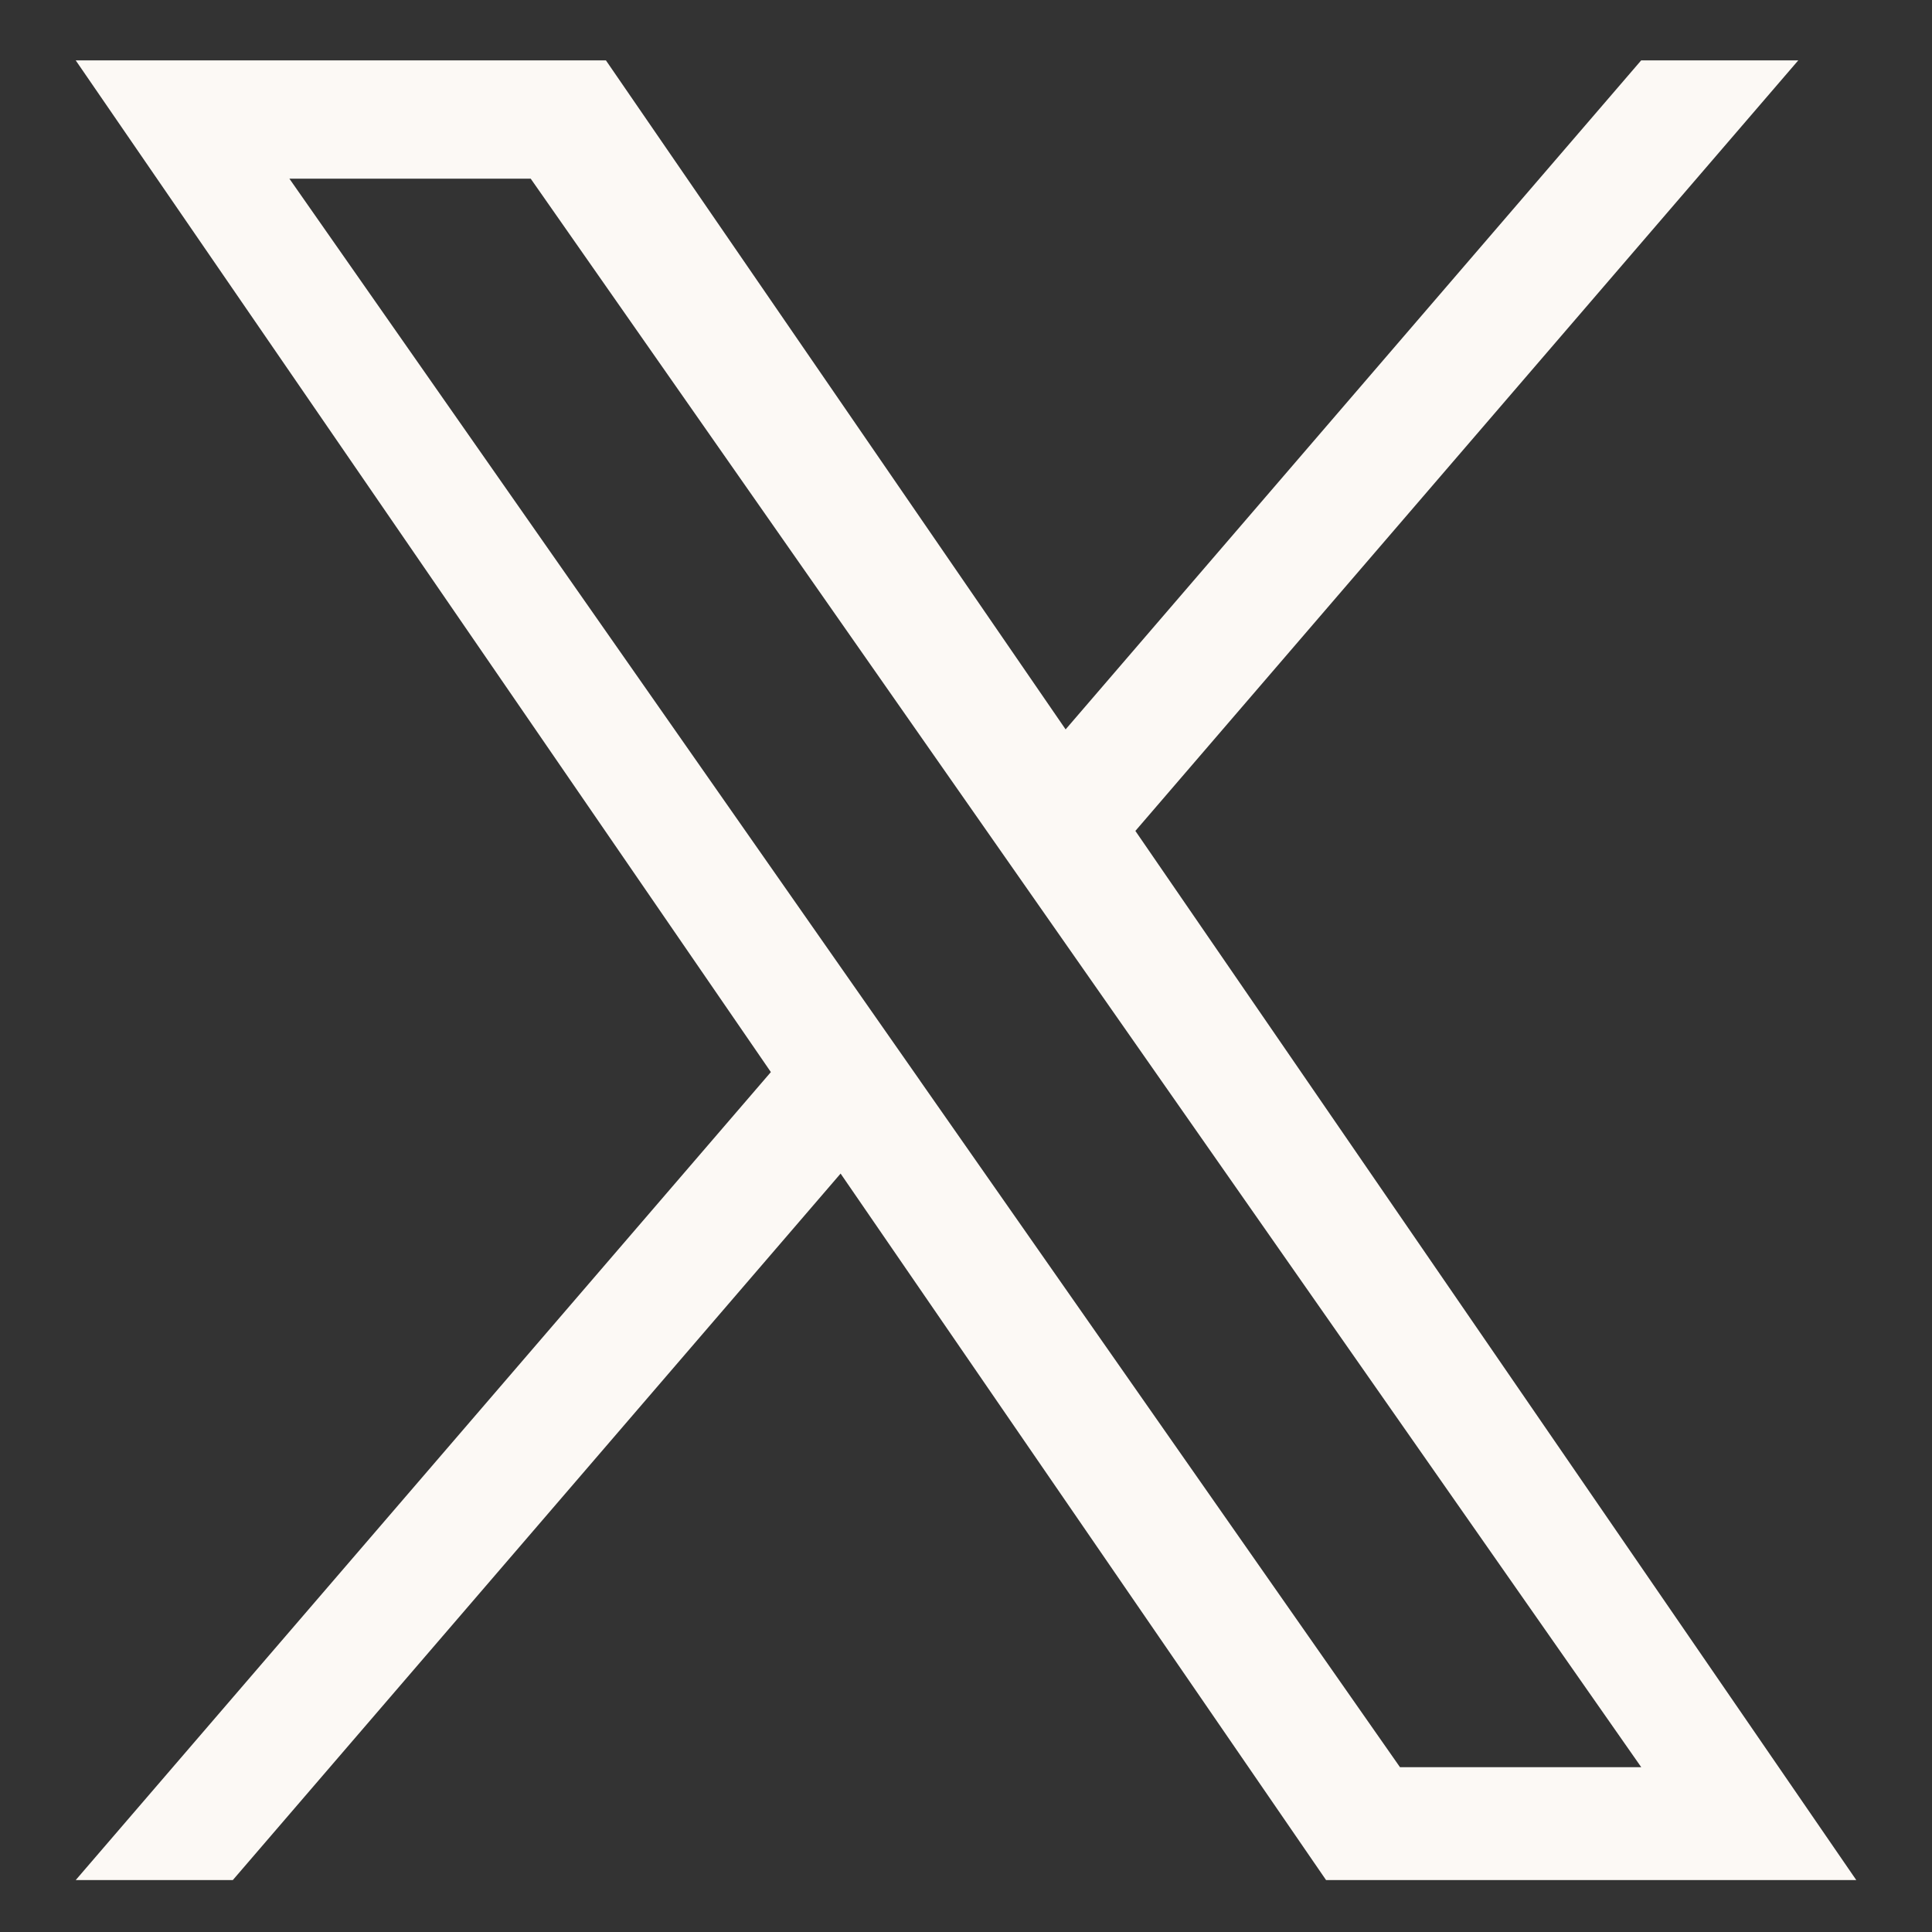
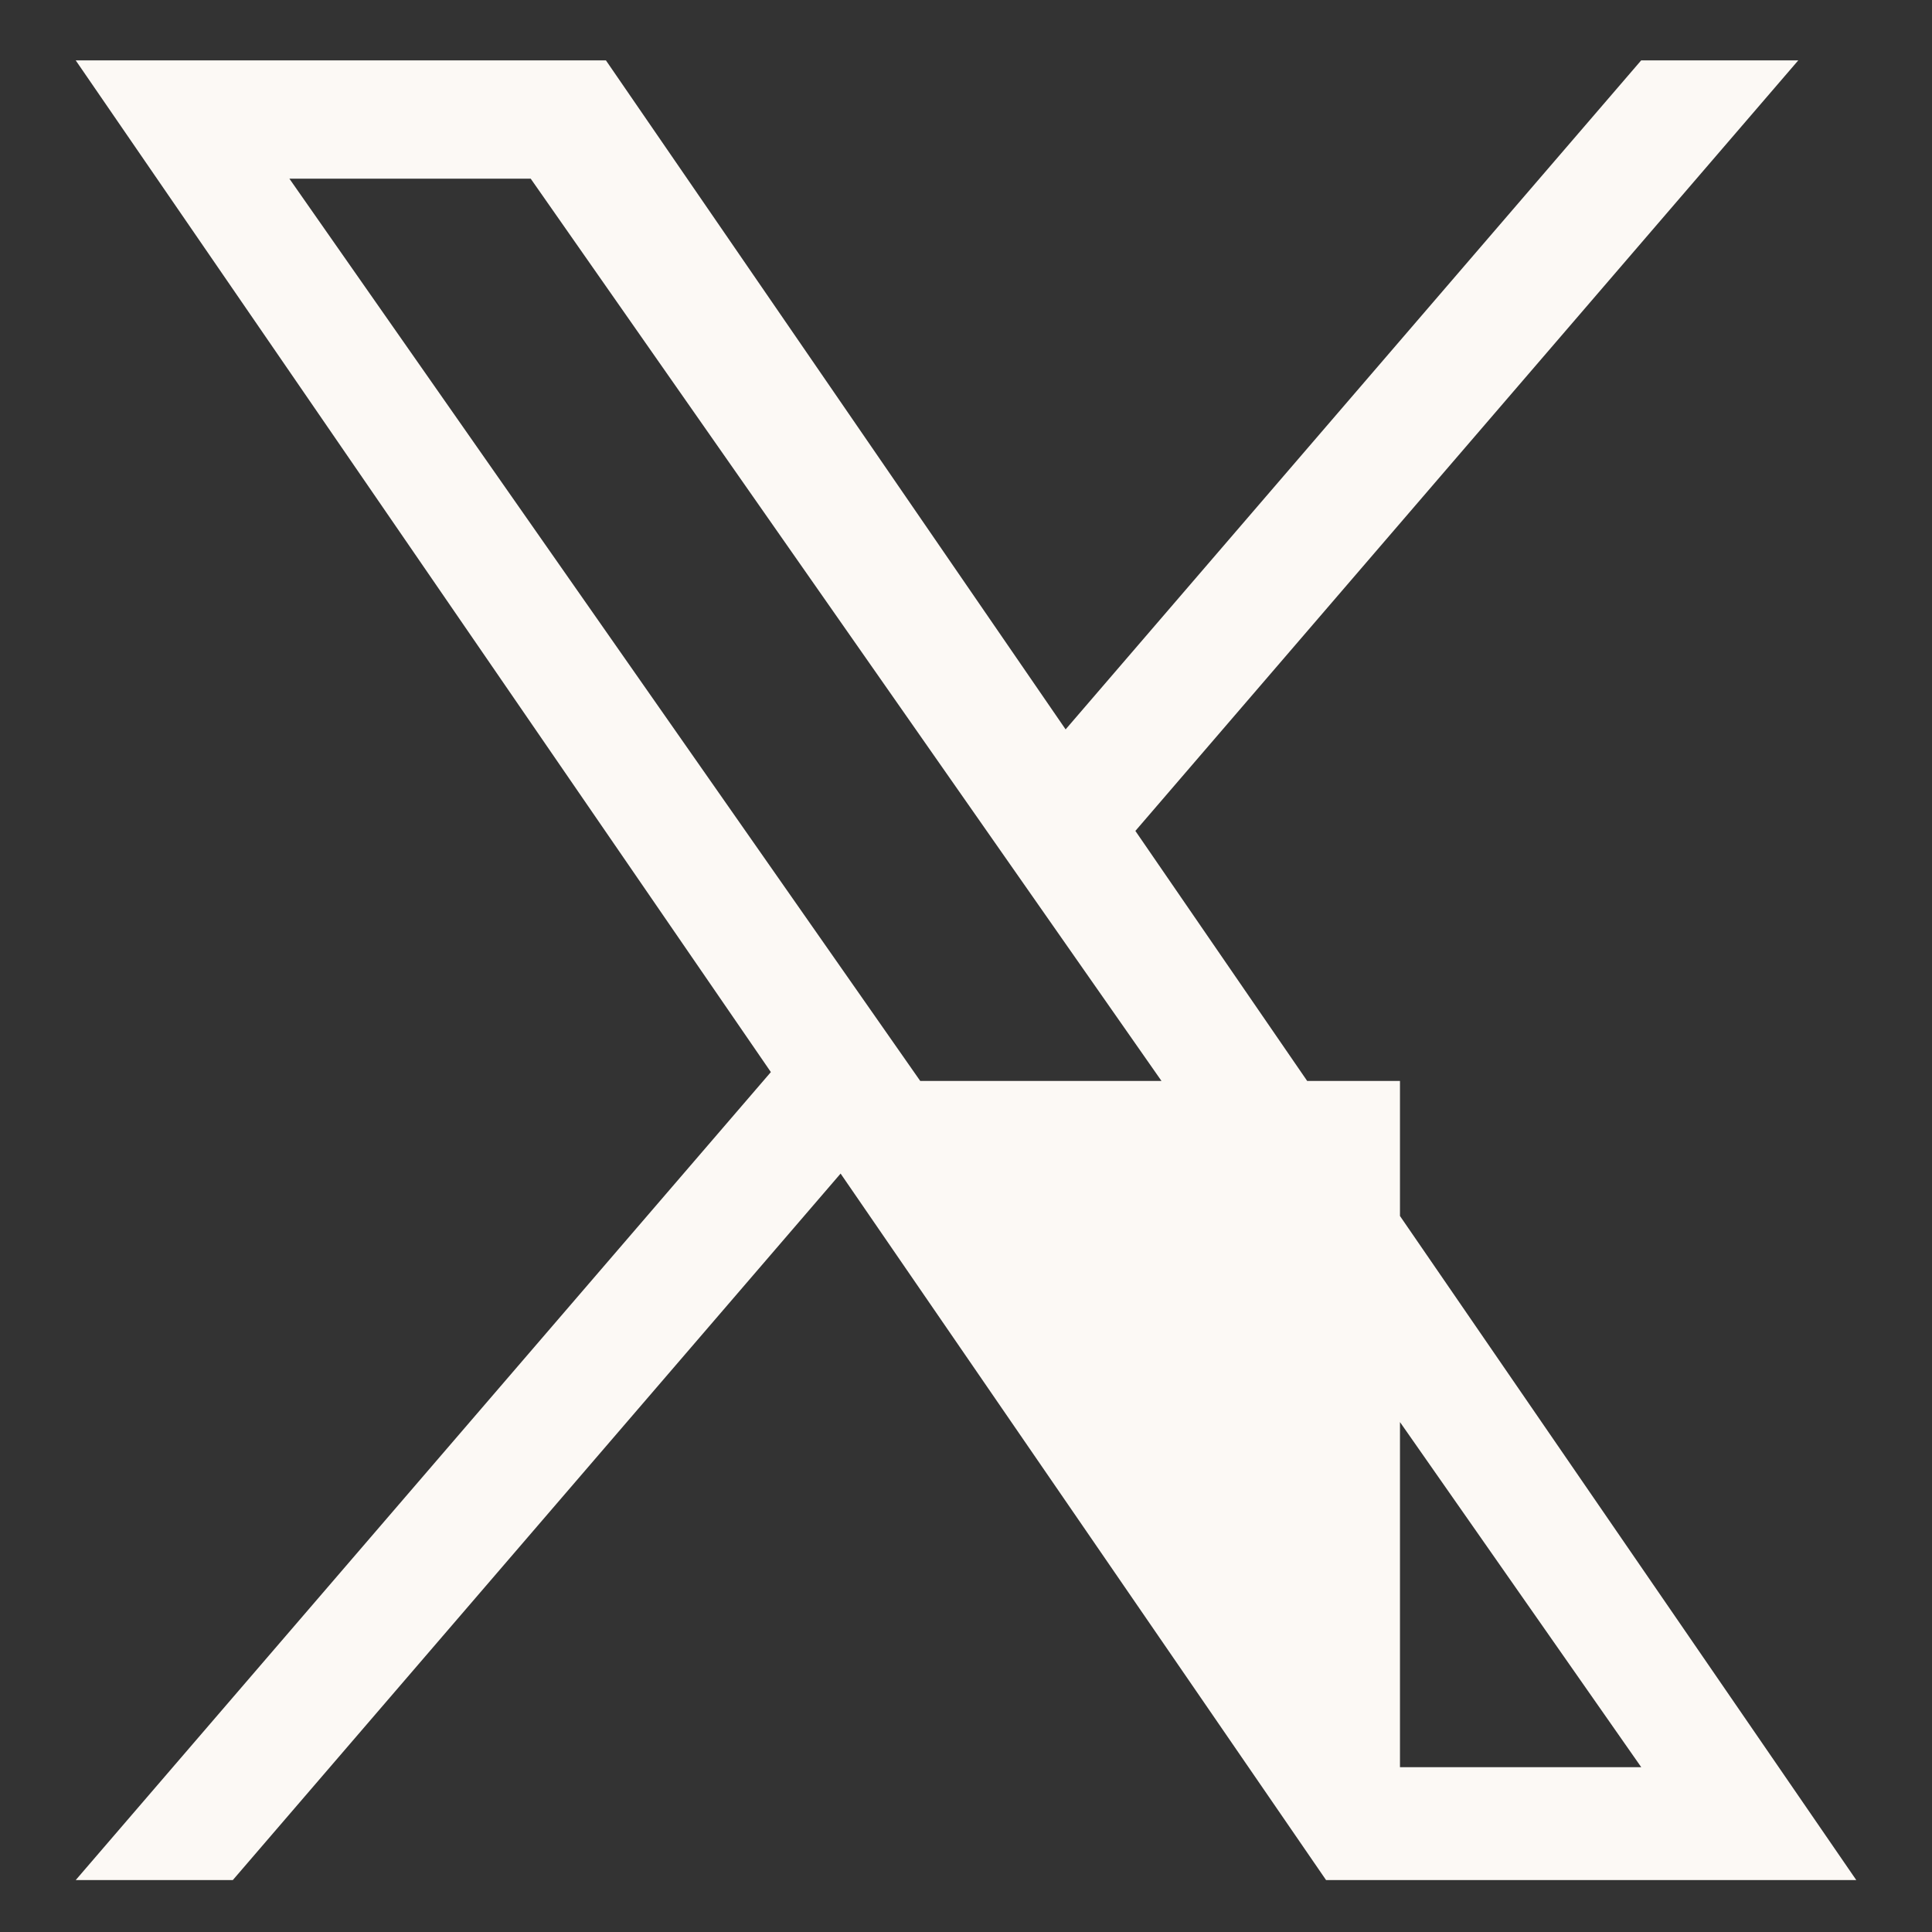
<svg xmlns="http://www.w3.org/2000/svg" width="32" height="32" viewBox="0 0 32 32" fill="none">
  <rect x="0" y="0" width="32" height="32" fill="#333333" stroke="none" />
-   <path d="M18.806 13.762L29.785 1H27.183L17.65 12.081L10.036 1H1.254L12.768 17.757L1.254 31.14H3.856L13.923 19.438L21.964 31.14H30.746L18.805 13.762H18.806ZM15.242 17.904L14.076 16.236L4.793 2.959H8.79L16.281 13.674L17.447 15.342L27.184 29.27H23.188L15.242 17.905V17.904Z" fill="#FCF9F5" />
+   <path d="M18.806 13.762L29.785 1H27.183L17.65 12.081L10.036 1H1.254L12.768 17.757L1.254 31.14H3.856L13.923 19.438L21.964 31.14H30.746L18.805 13.762H18.806ZM15.242 17.904L14.076 16.236L4.793 2.959H8.79L16.281 13.674L17.447 15.342L27.184 29.27H23.188V17.904Z" fill="#FCF9F5" />
</svg>